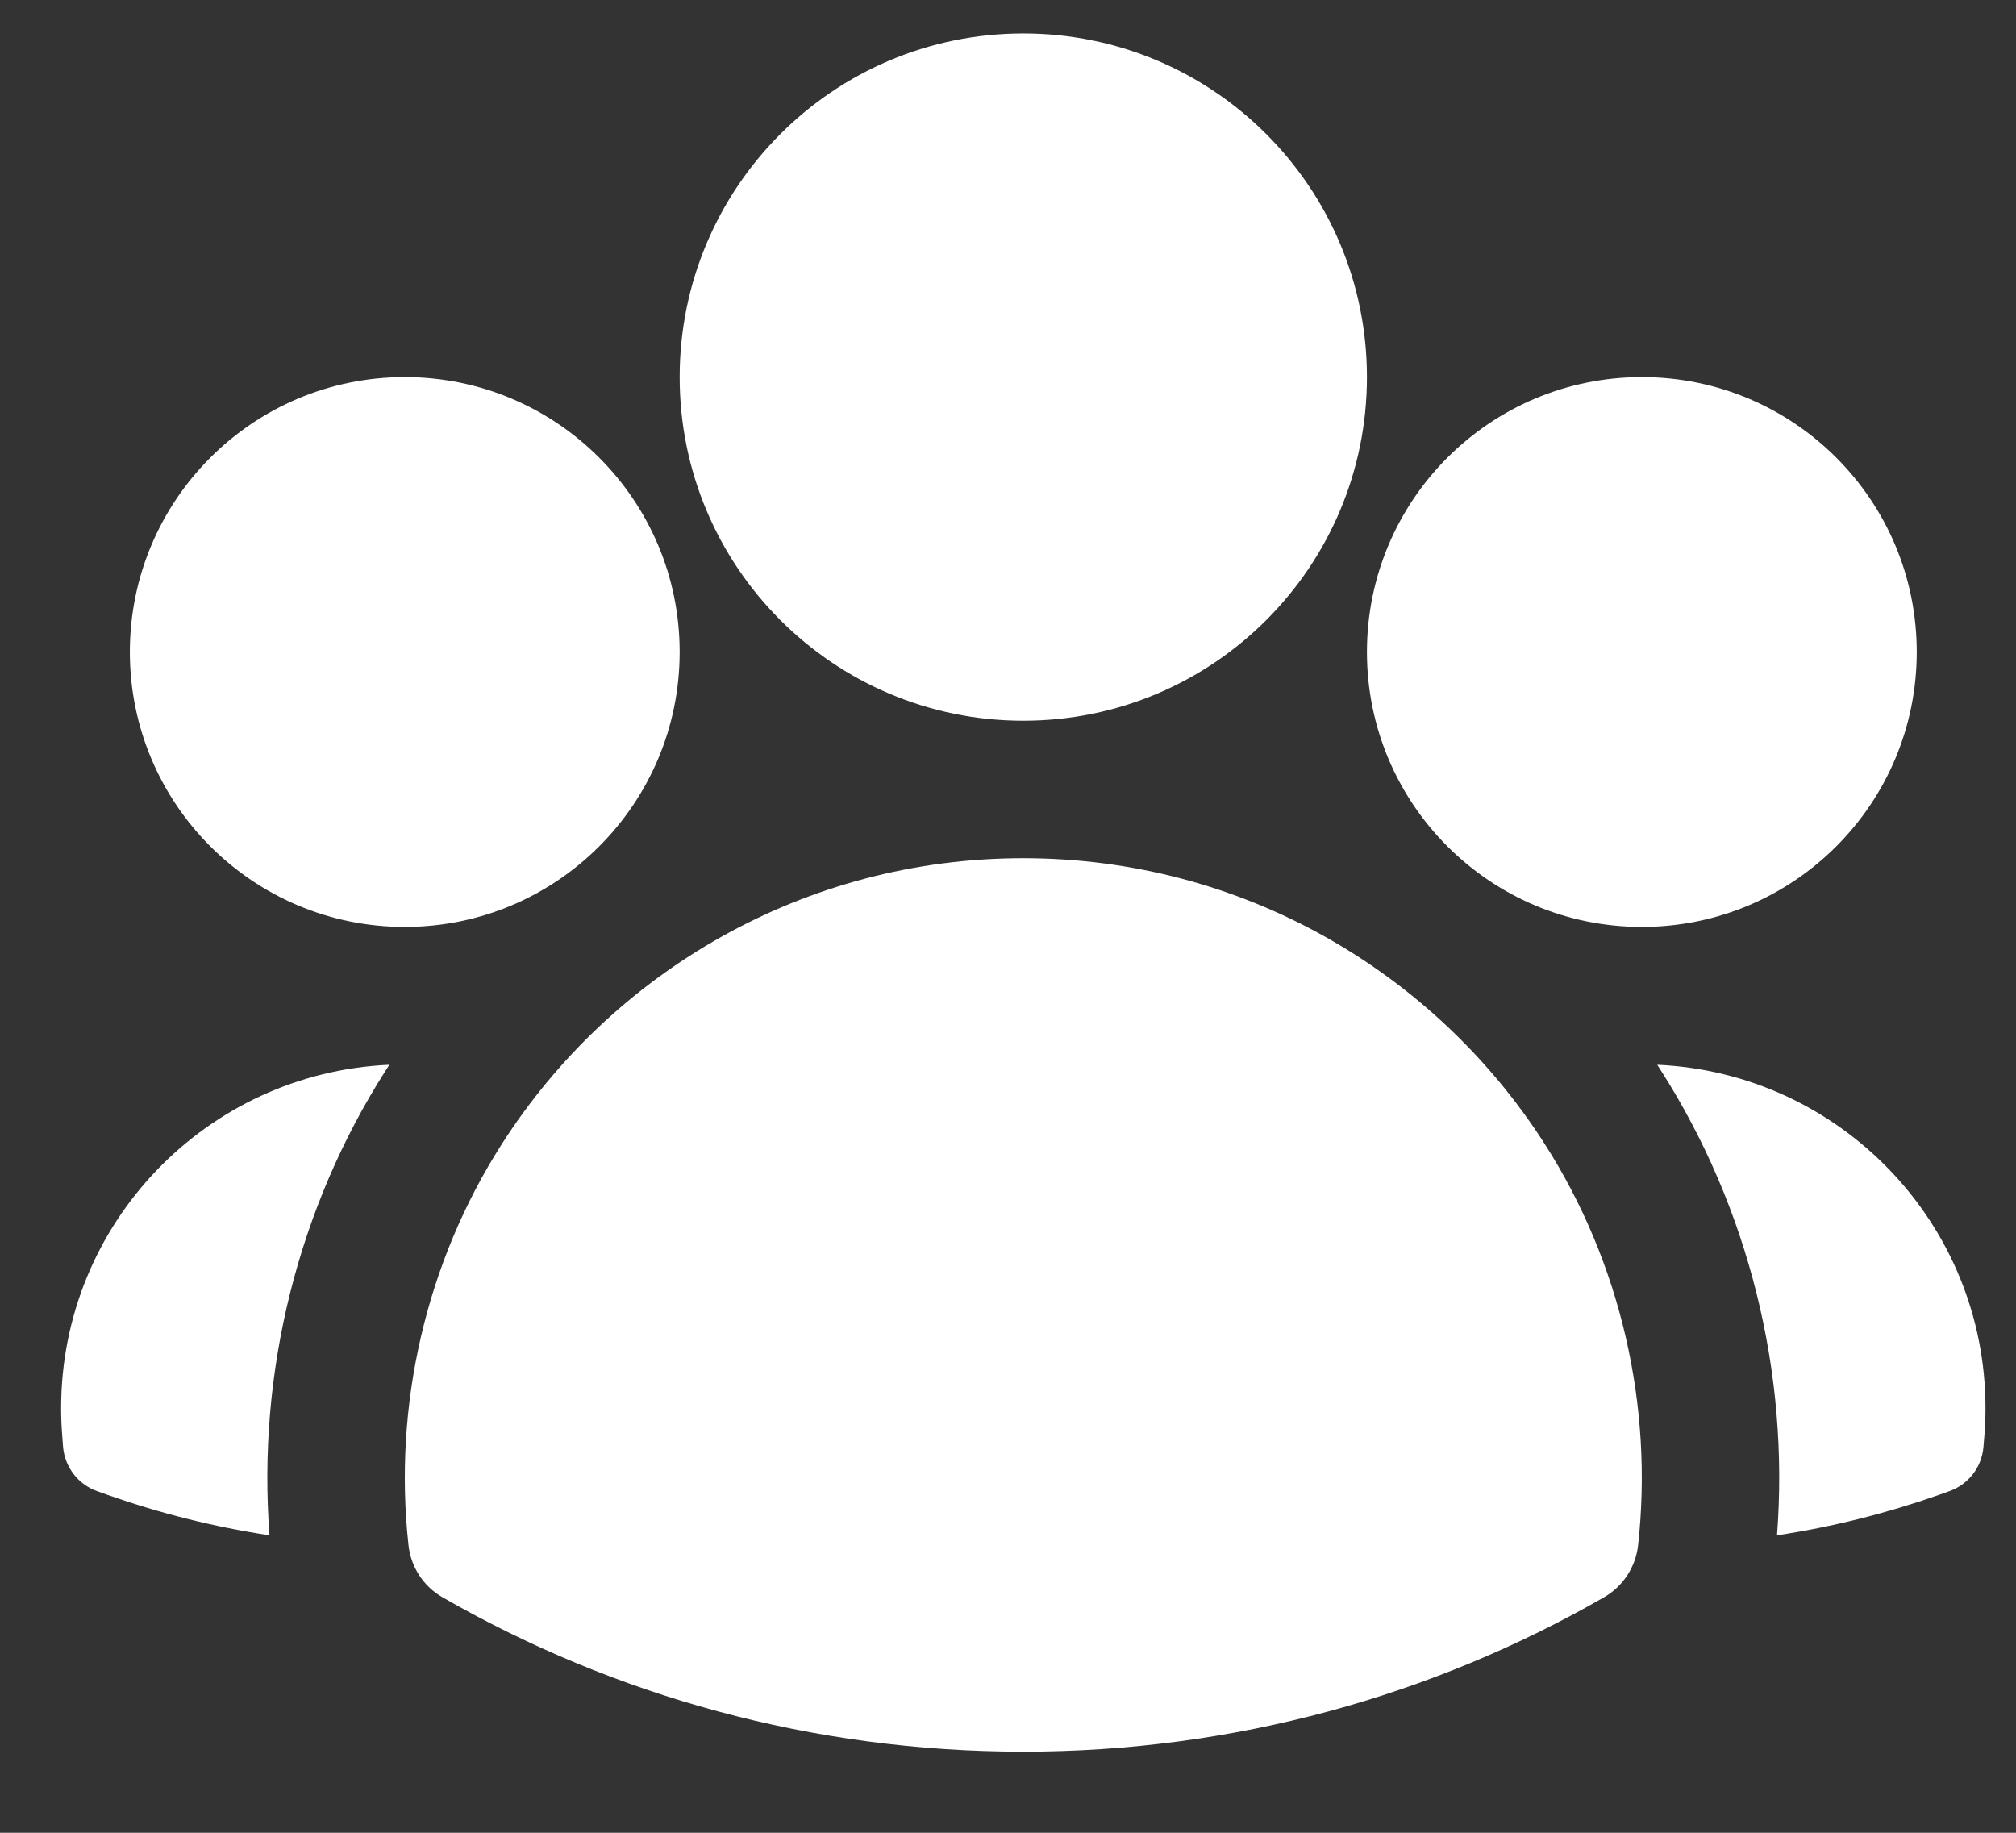
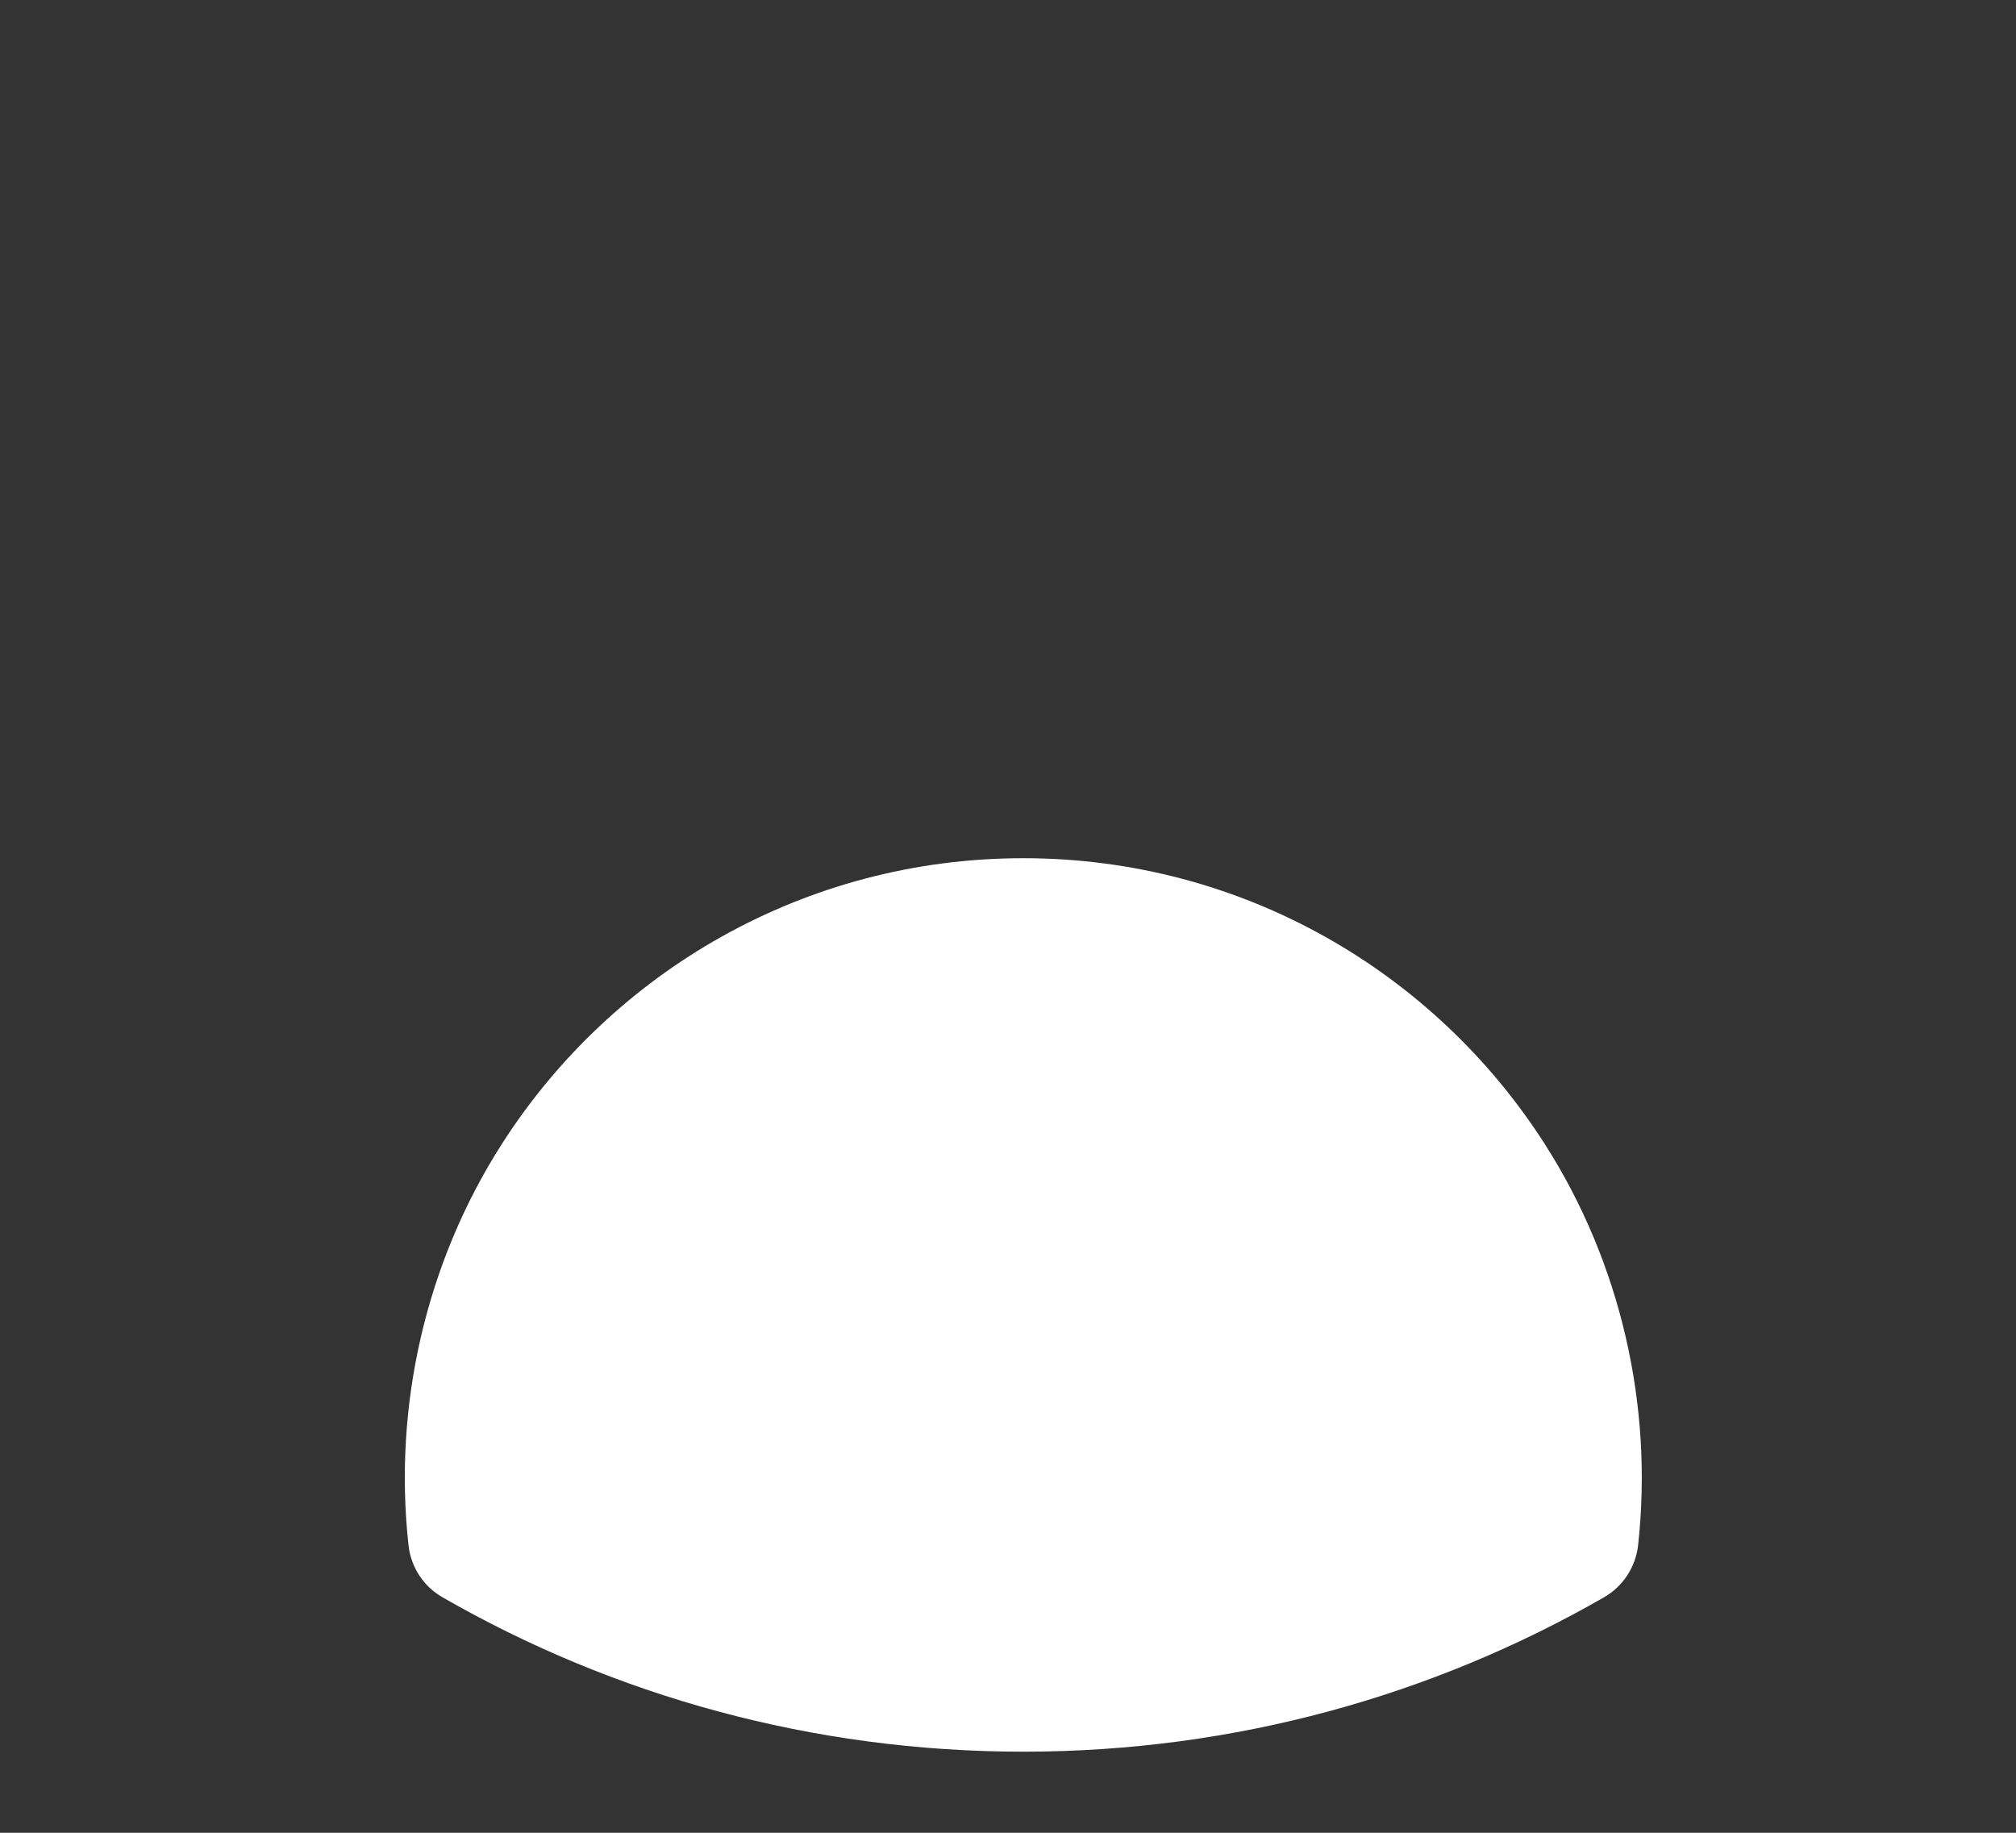
<svg xmlns="http://www.w3.org/2000/svg" width="22" height="20" viewBox="0 0 22 20" fill="none">
  <rect x="0" y="0" width="22" height="20" fill="#333333" stroke="none" />
-   <path fill-rule="evenodd" clip-rule="evenodd" d="M7.417 4.115C7.417 2.044 9.096 0.365 11.167 0.365C13.238 0.365 14.917 2.044 14.917 4.115C14.917 6.186 13.238 7.865 11.167 7.865C9.096 7.865 7.417 6.186 7.417 4.115Z" fill="white" />
-   <path fill-rule="evenodd" clip-rule="evenodd" d="M14.917 7.115C14.917 5.458 16.26 4.115 17.917 4.115C19.574 4.115 20.917 5.458 20.917 7.115C20.917 8.772 19.574 10.115 17.917 10.115C16.26 10.115 14.917 8.772 14.917 7.115Z" fill="white" />
-   <path fill-rule="evenodd" clip-rule="evenodd" d="M1.417 7.115C1.417 5.458 2.76 4.115 4.417 4.115C6.074 4.115 7.417 5.458 7.417 7.115C7.417 8.772 6.074 10.115 4.417 10.115C2.76 10.115 1.417 8.772 1.417 7.115Z" fill="white" />
  <path fill-rule="evenodd" clip-rule="evenodd" d="M5.477 12.483C6.675 10.61 8.775 9.365 11.167 9.365C13.559 9.365 15.659 10.61 16.857 12.483C17.686 13.779 18.044 15.34 17.876 16.863C17.849 17.101 17.711 17.312 17.503 17.431C15.636 18.503 13.472 19.115 11.167 19.115C8.862 19.115 6.697 18.503 4.83 17.431C4.622 17.312 4.484 17.101 4.458 16.863C4.29 15.34 4.648 13.778 5.477 12.483Z" fill="white" />
-   <path d="M4.249 11.619C4.237 11.637 4.225 11.656 4.213 11.675C3.248 13.184 2.806 14.982 2.941 16.754C2.333 16.662 1.743 16.513 1.177 16.314L1.062 16.273C0.853 16.2 0.706 16.009 0.688 15.787L0.679 15.666C0.671 15.567 0.667 15.466 0.667 15.365C0.667 13.35 2.256 11.707 4.249 11.619Z" fill="white" />
-   <path d="M19.392 16.754C19.528 14.982 19.086 13.185 18.121 11.675C18.109 11.656 18.097 11.638 18.085 11.619C20.078 11.707 21.667 13.351 21.667 15.365C21.667 15.466 21.663 15.567 21.655 15.666L21.645 15.787C21.628 16.009 21.481 16.2 21.271 16.273L21.156 16.314C20.59 16.513 20 16.662 19.392 16.754Z" fill="white" />
</svg>